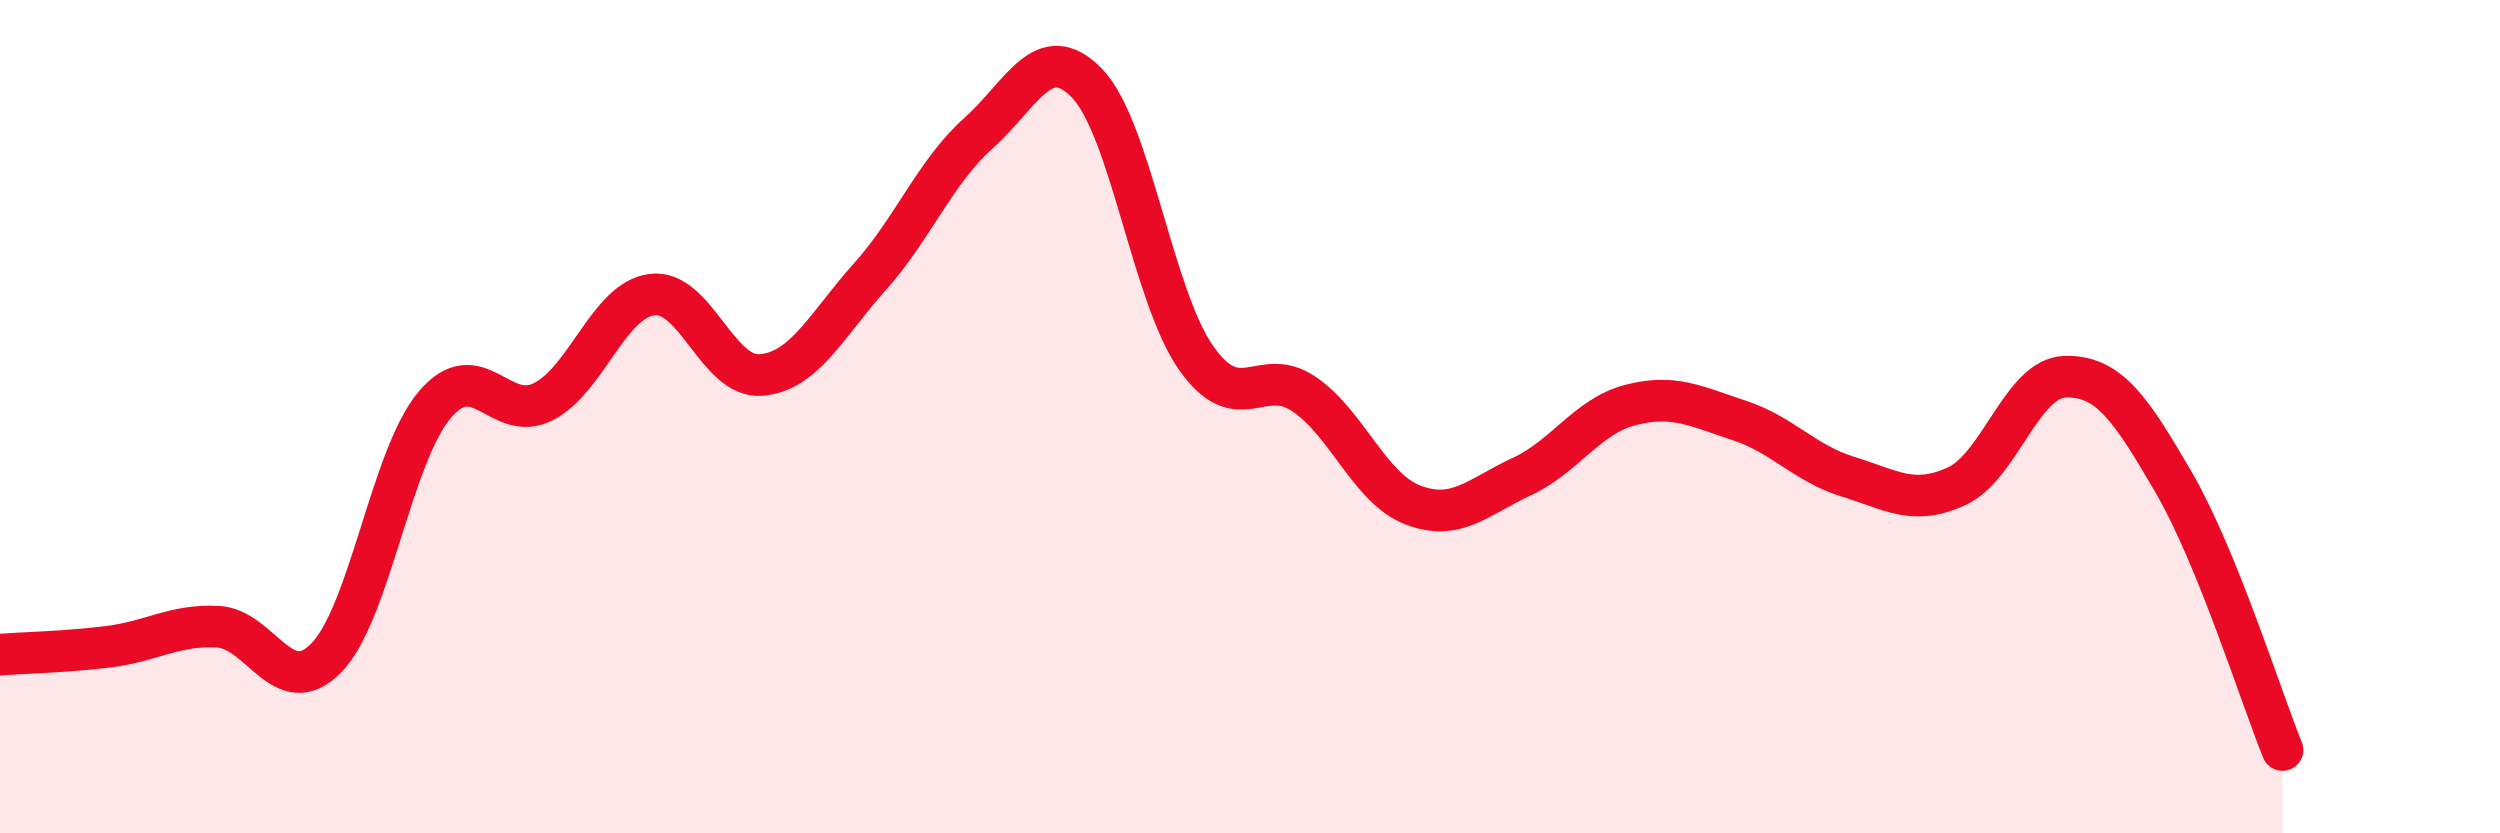
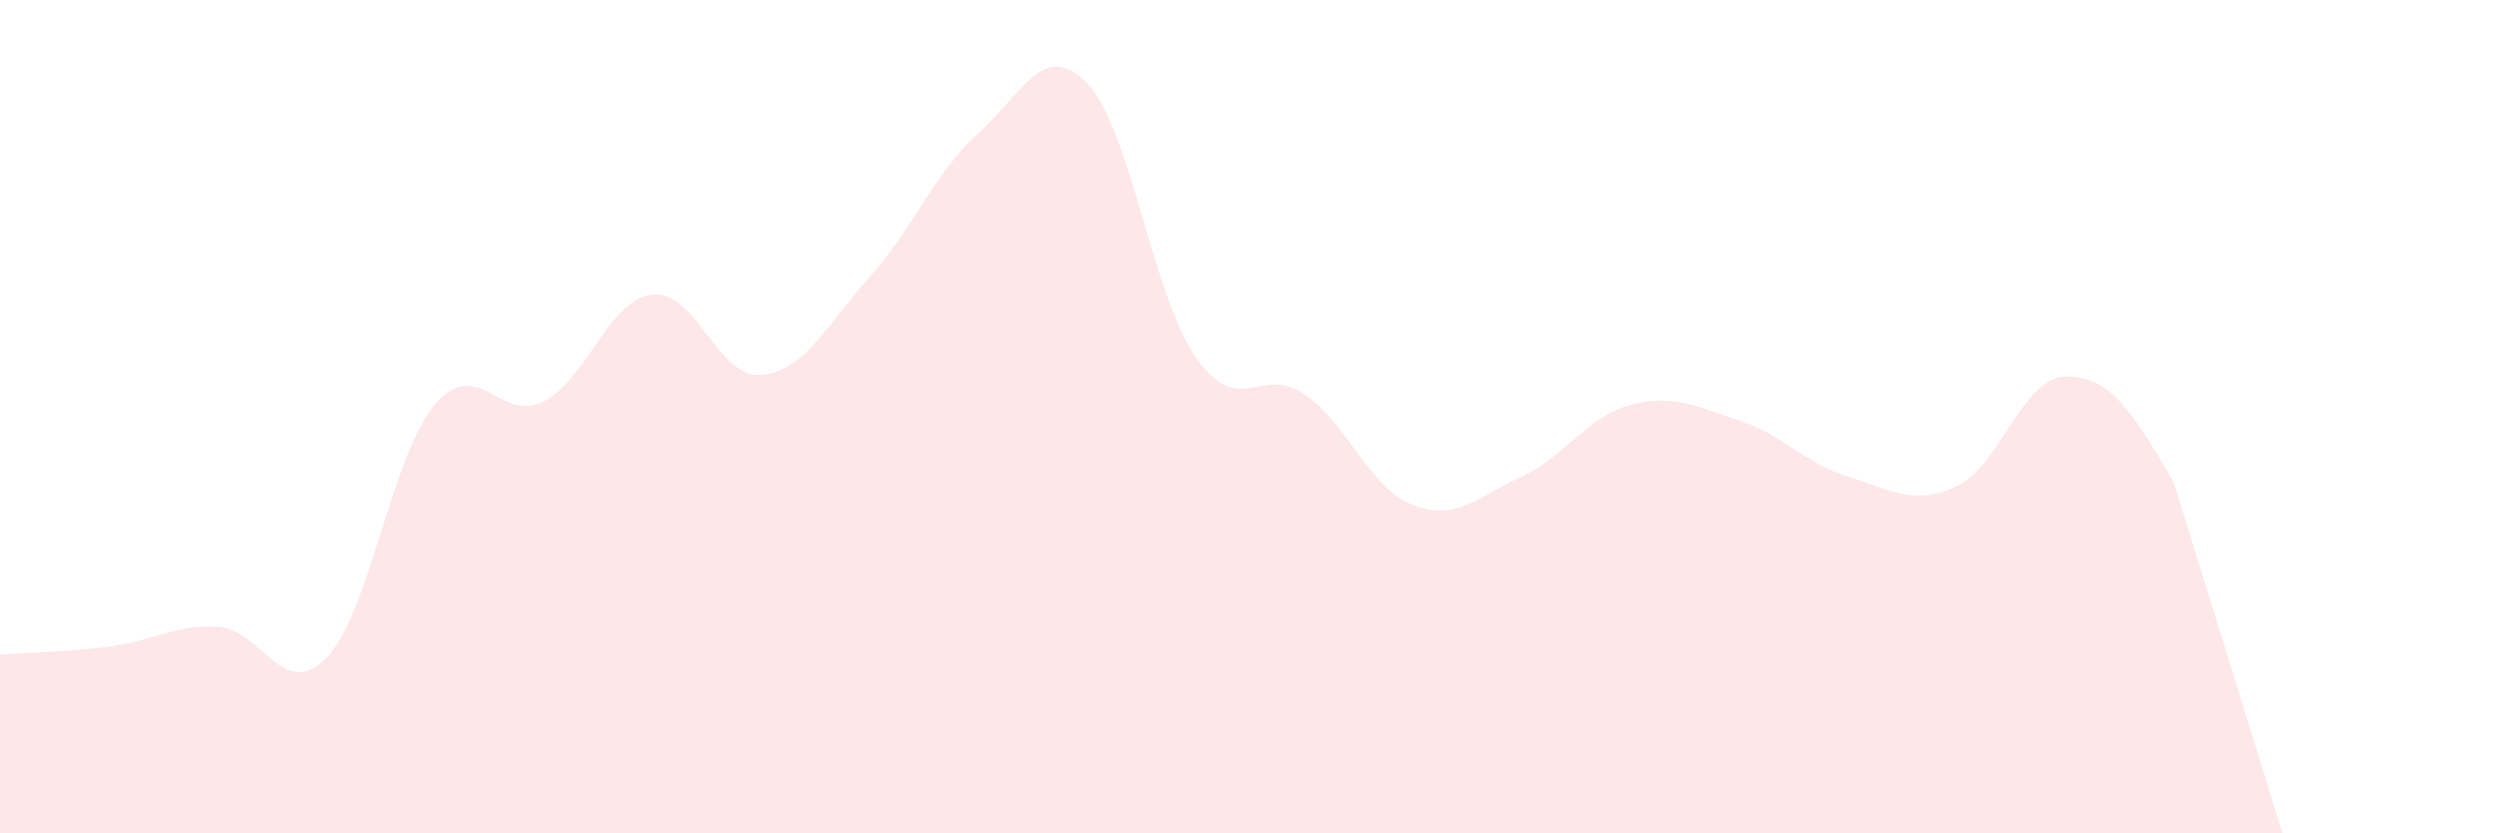
<svg xmlns="http://www.w3.org/2000/svg" width="60" height="20" viewBox="0 0 60 20">
-   <path d="M 0,15.71 C 0.52,15.67 1.57,15.65 2.61,15.52 C 3.65,15.39 4.18,14.99 5.22,15.04 C 6.26,15.09 6.79,16.85 7.83,15.79 C 8.87,14.73 9.39,10.95 10.43,9.72 C 11.47,8.49 12,10.17 13.04,9.64 C 14.08,9.11 14.61,7.2 15.65,7.07 C 16.69,6.94 17.22,9.08 18.26,9 C 19.3,8.92 19.83,7.81 20.87,6.65 C 21.91,5.49 22.44,4.13 23.48,3.2 C 24.52,2.27 25.05,0.92 26.09,2 C 27.13,3.08 27.66,7.09 28.7,8.58 C 29.74,10.07 30.26,8.75 31.3,9.46 C 32.34,10.17 32.87,11.72 33.91,12.12 C 34.95,12.52 35.48,11.92 36.52,11.44 C 37.56,10.96 38.09,9.99 39.13,9.72 C 40.17,9.45 40.7,9.75 41.74,10.09 C 42.78,10.43 43.31,11.12 44.35,11.44 C 45.39,11.76 45.92,12.15 46.96,11.67 C 48,11.19 48.53,9.06 49.57,9.04 C 50.61,9.02 51.13,9.79 52.17,11.58 C 53.21,13.37 54.26,16.72 54.78,18L54.78 20L0 20Z" fill="#EB0A25" opacity="0.1" stroke-linecap="round" stroke-linejoin="round" />
-   <path d="M 0,15.71 C 0.52,15.67 1.57,15.65 2.61,15.52 C 3.65,15.39 4.18,14.99 5.22,15.04 C 6.26,15.09 6.79,16.85 7.83,15.79 C 8.87,14.73 9.39,10.95 10.43,9.72 C 11.47,8.49 12,10.17 13.04,9.64 C 14.08,9.11 14.61,7.2 15.65,7.07 C 16.69,6.94 17.22,9.08 18.26,9 C 19.3,8.92 19.83,7.81 20.87,6.65 C 21.91,5.49 22.44,4.13 23.48,3.2 C 24.52,2.27 25.05,0.92 26.09,2 C 27.13,3.08 27.66,7.09 28.7,8.58 C 29.74,10.07 30.26,8.75 31.3,9.46 C 32.34,10.17 32.87,11.72 33.91,12.12 C 34.95,12.52 35.48,11.92 36.52,11.44 C 37.56,10.96 38.09,9.99 39.13,9.72 C 40.17,9.45 40.7,9.75 41.74,10.09 C 42.78,10.43 43.31,11.12 44.35,11.44 C 45.39,11.76 45.92,12.15 46.96,11.67 C 48,11.19 48.53,9.06 49.57,9.04 C 50.61,9.02 51.13,9.79 52.17,11.58 C 53.21,13.37 54.26,16.72 54.78,18" stroke="#EB0A25" stroke-width="1" fill="none" stroke-linecap="round" stroke-linejoin="round" />
+   <path d="M 0,15.71 C 0.52,15.67 1.57,15.65 2.61,15.52 C 3.65,15.39 4.18,14.99 5.22,15.04 C 6.26,15.09 6.79,16.85 7.83,15.79 C 8.87,14.73 9.39,10.95 10.43,9.72 C 11.47,8.49 12,10.17 13.04,9.64 C 14.08,9.11 14.61,7.2 15.65,7.07 C 16.69,6.94 17.22,9.08 18.26,9 C 19.3,8.92 19.83,7.81 20.87,6.65 C 21.91,5.49 22.44,4.13 23.48,3.2 C 24.52,2.27 25.05,0.92 26.09,2 C 27.13,3.08 27.66,7.09 28.7,8.58 C 29.74,10.07 30.26,8.75 31.3,9.46 C 32.34,10.17 32.87,11.72 33.91,12.12 C 34.95,12.52 35.48,11.92 36.52,11.44 C 37.56,10.96 38.09,9.99 39.13,9.72 C 40.17,9.45 40.7,9.75 41.74,10.09 C 42.78,10.43 43.31,11.12 44.35,11.44 C 45.39,11.76 45.92,12.15 46.96,11.67 C 48,11.19 48.53,9.06 49.57,9.04 C 50.61,9.02 51.13,9.79 52.17,11.58 L54.78 20L0 20Z" fill="#EB0A25" opacity="0.1" stroke-linecap="round" stroke-linejoin="round" />
</svg>